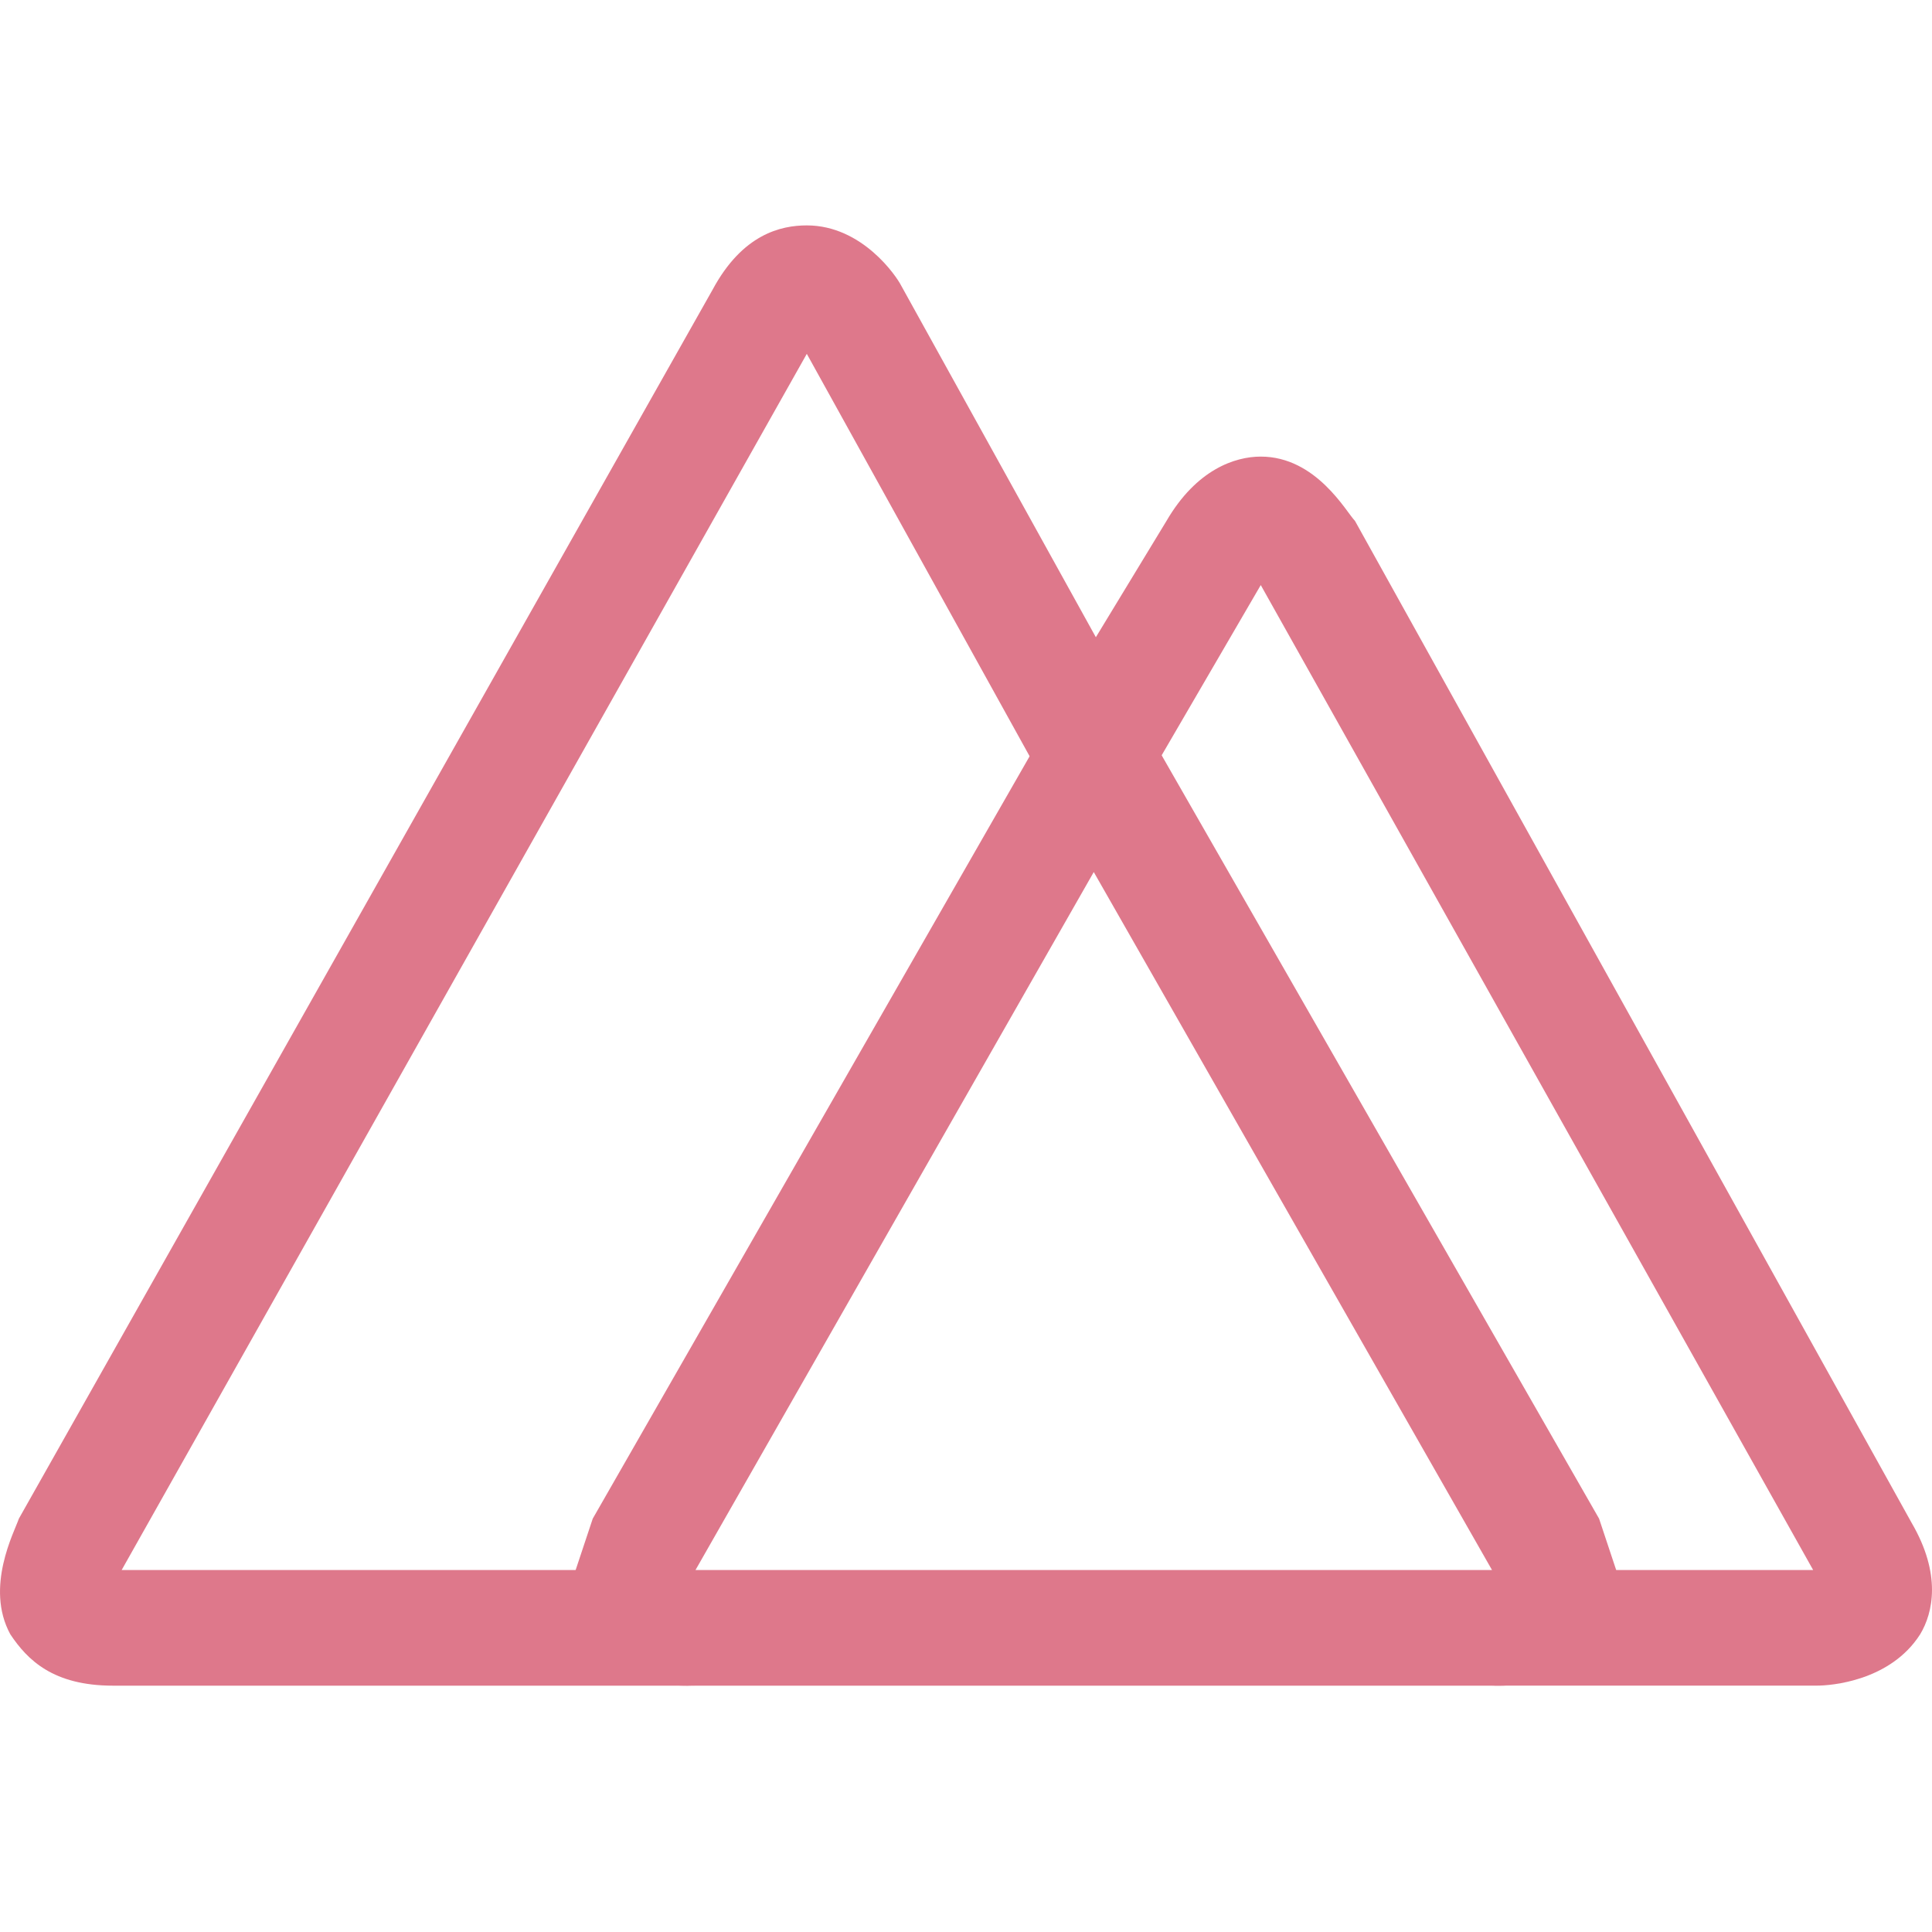
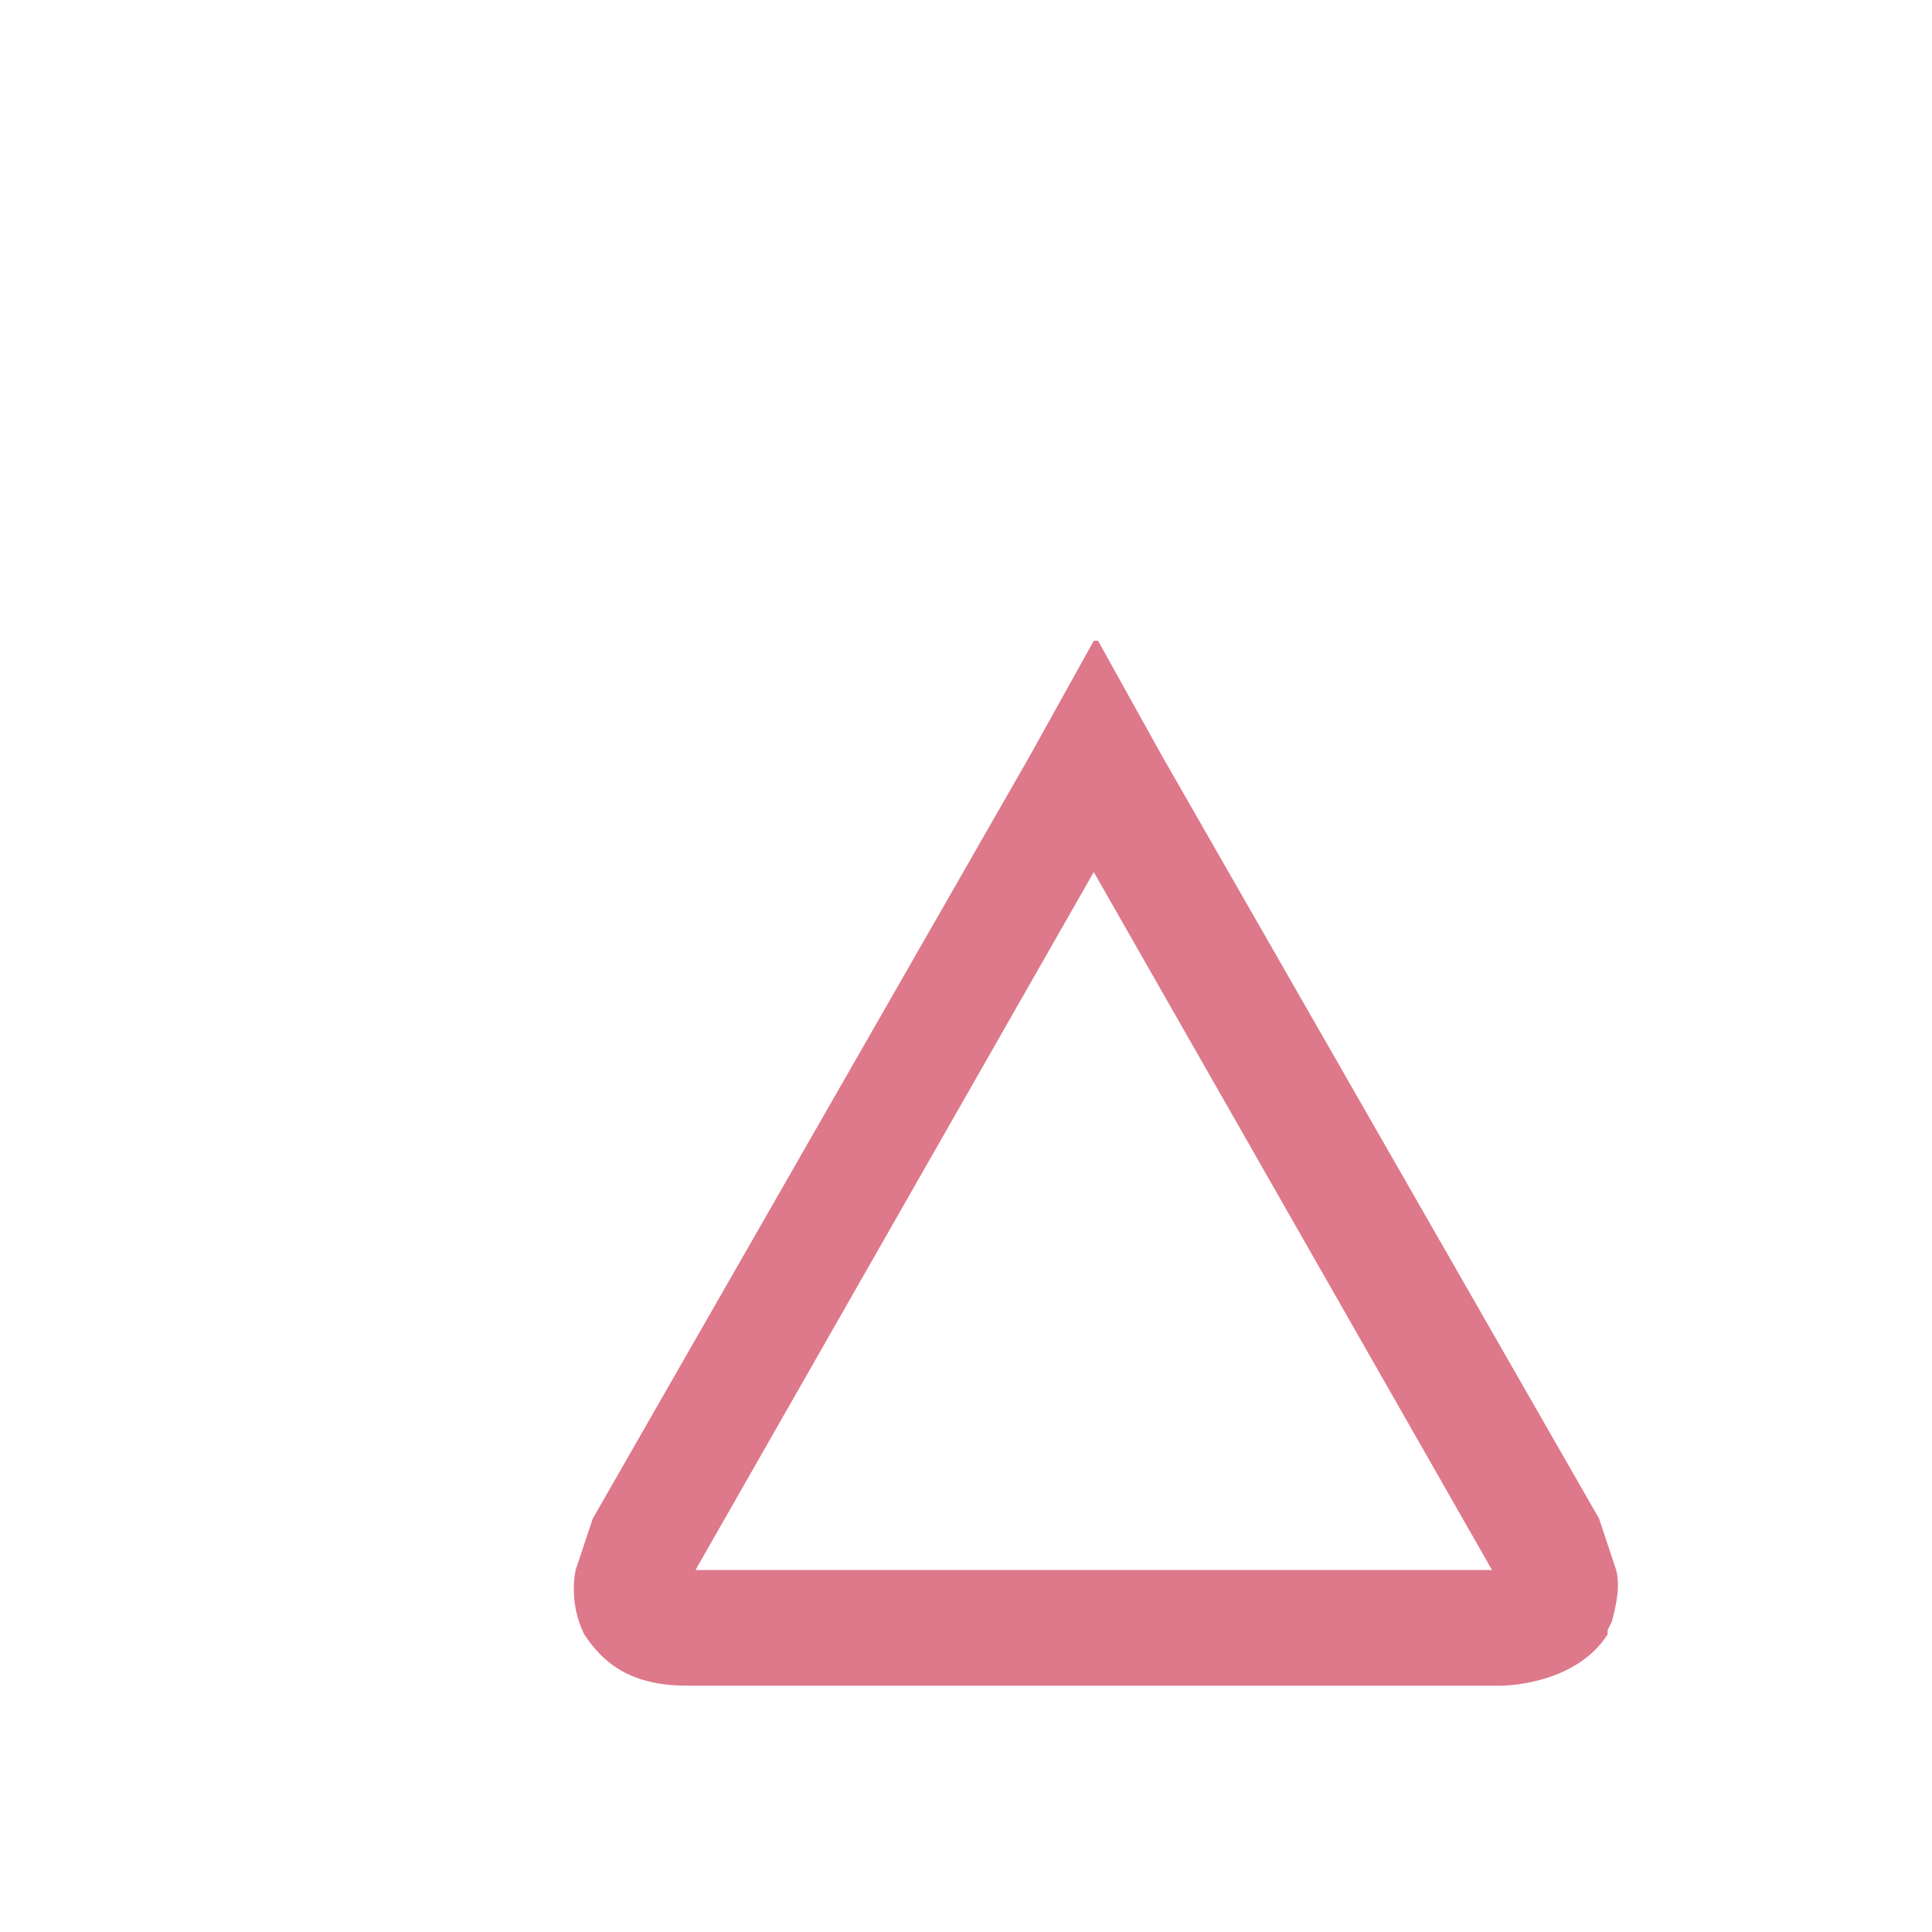
<svg xmlns="http://www.w3.org/2000/svg" width="60" height="60" viewBox="0 0 60 60" fill="none">
-   <path d="M18.406 50.754L18.273 50.488C18.007 49.956 18.007 49.424 18.14 48.759H3.778L25.056 10.989L33.967 27.082L36.892 24.954L27.982 8.861C27.849 8.596 26.785 7 25.056 7C24.258 7 23.061 7.266 22.131 8.995L0.586 47.163C0.453 47.562 -0.478 49.291 0.32 50.754C0.852 51.552 1.65 52.35 3.512 52.35H21.599C19.737 52.35 18.806 51.551 18.406 50.754Z" fill="#DE788B" />
-   <path d="M59.368 47.294L42.079 16.175C41.813 15.909 40.882 14.18 39.153 14.18C38.355 14.18 37.158 14.579 36.228 16.175L33.967 19.898V27.08L39.154 18.17L56.309 48.758H49.793C49.902 49.391 49.809 50.042 49.526 50.619L49.393 50.752C48.596 52.215 46.6 52.348 46.335 52.348H56.442C56.841 52.348 58.703 52.215 59.634 50.752C60.033 50.087 60.299 48.891 59.368 47.294Z" fill="#DE788B" />
  <path d="M49.927 50.754V50.621L50.06 50.355C50.192 49.823 50.325 49.291 50.192 48.759L49.661 47.163L36.096 23.491L34.101 19.9H33.968L31.973 23.491L18.408 47.163L17.877 48.759C17.748 49.435 17.841 50.135 18.142 50.754C18.674 51.552 19.472 52.35 21.334 52.35H46.603C47.002 52.35 48.997 52.217 49.928 50.754H49.927ZM33.968 27.082L46.336 48.759H21.599L33.968 27.082Z" fill="#DE788B" />
</svg>